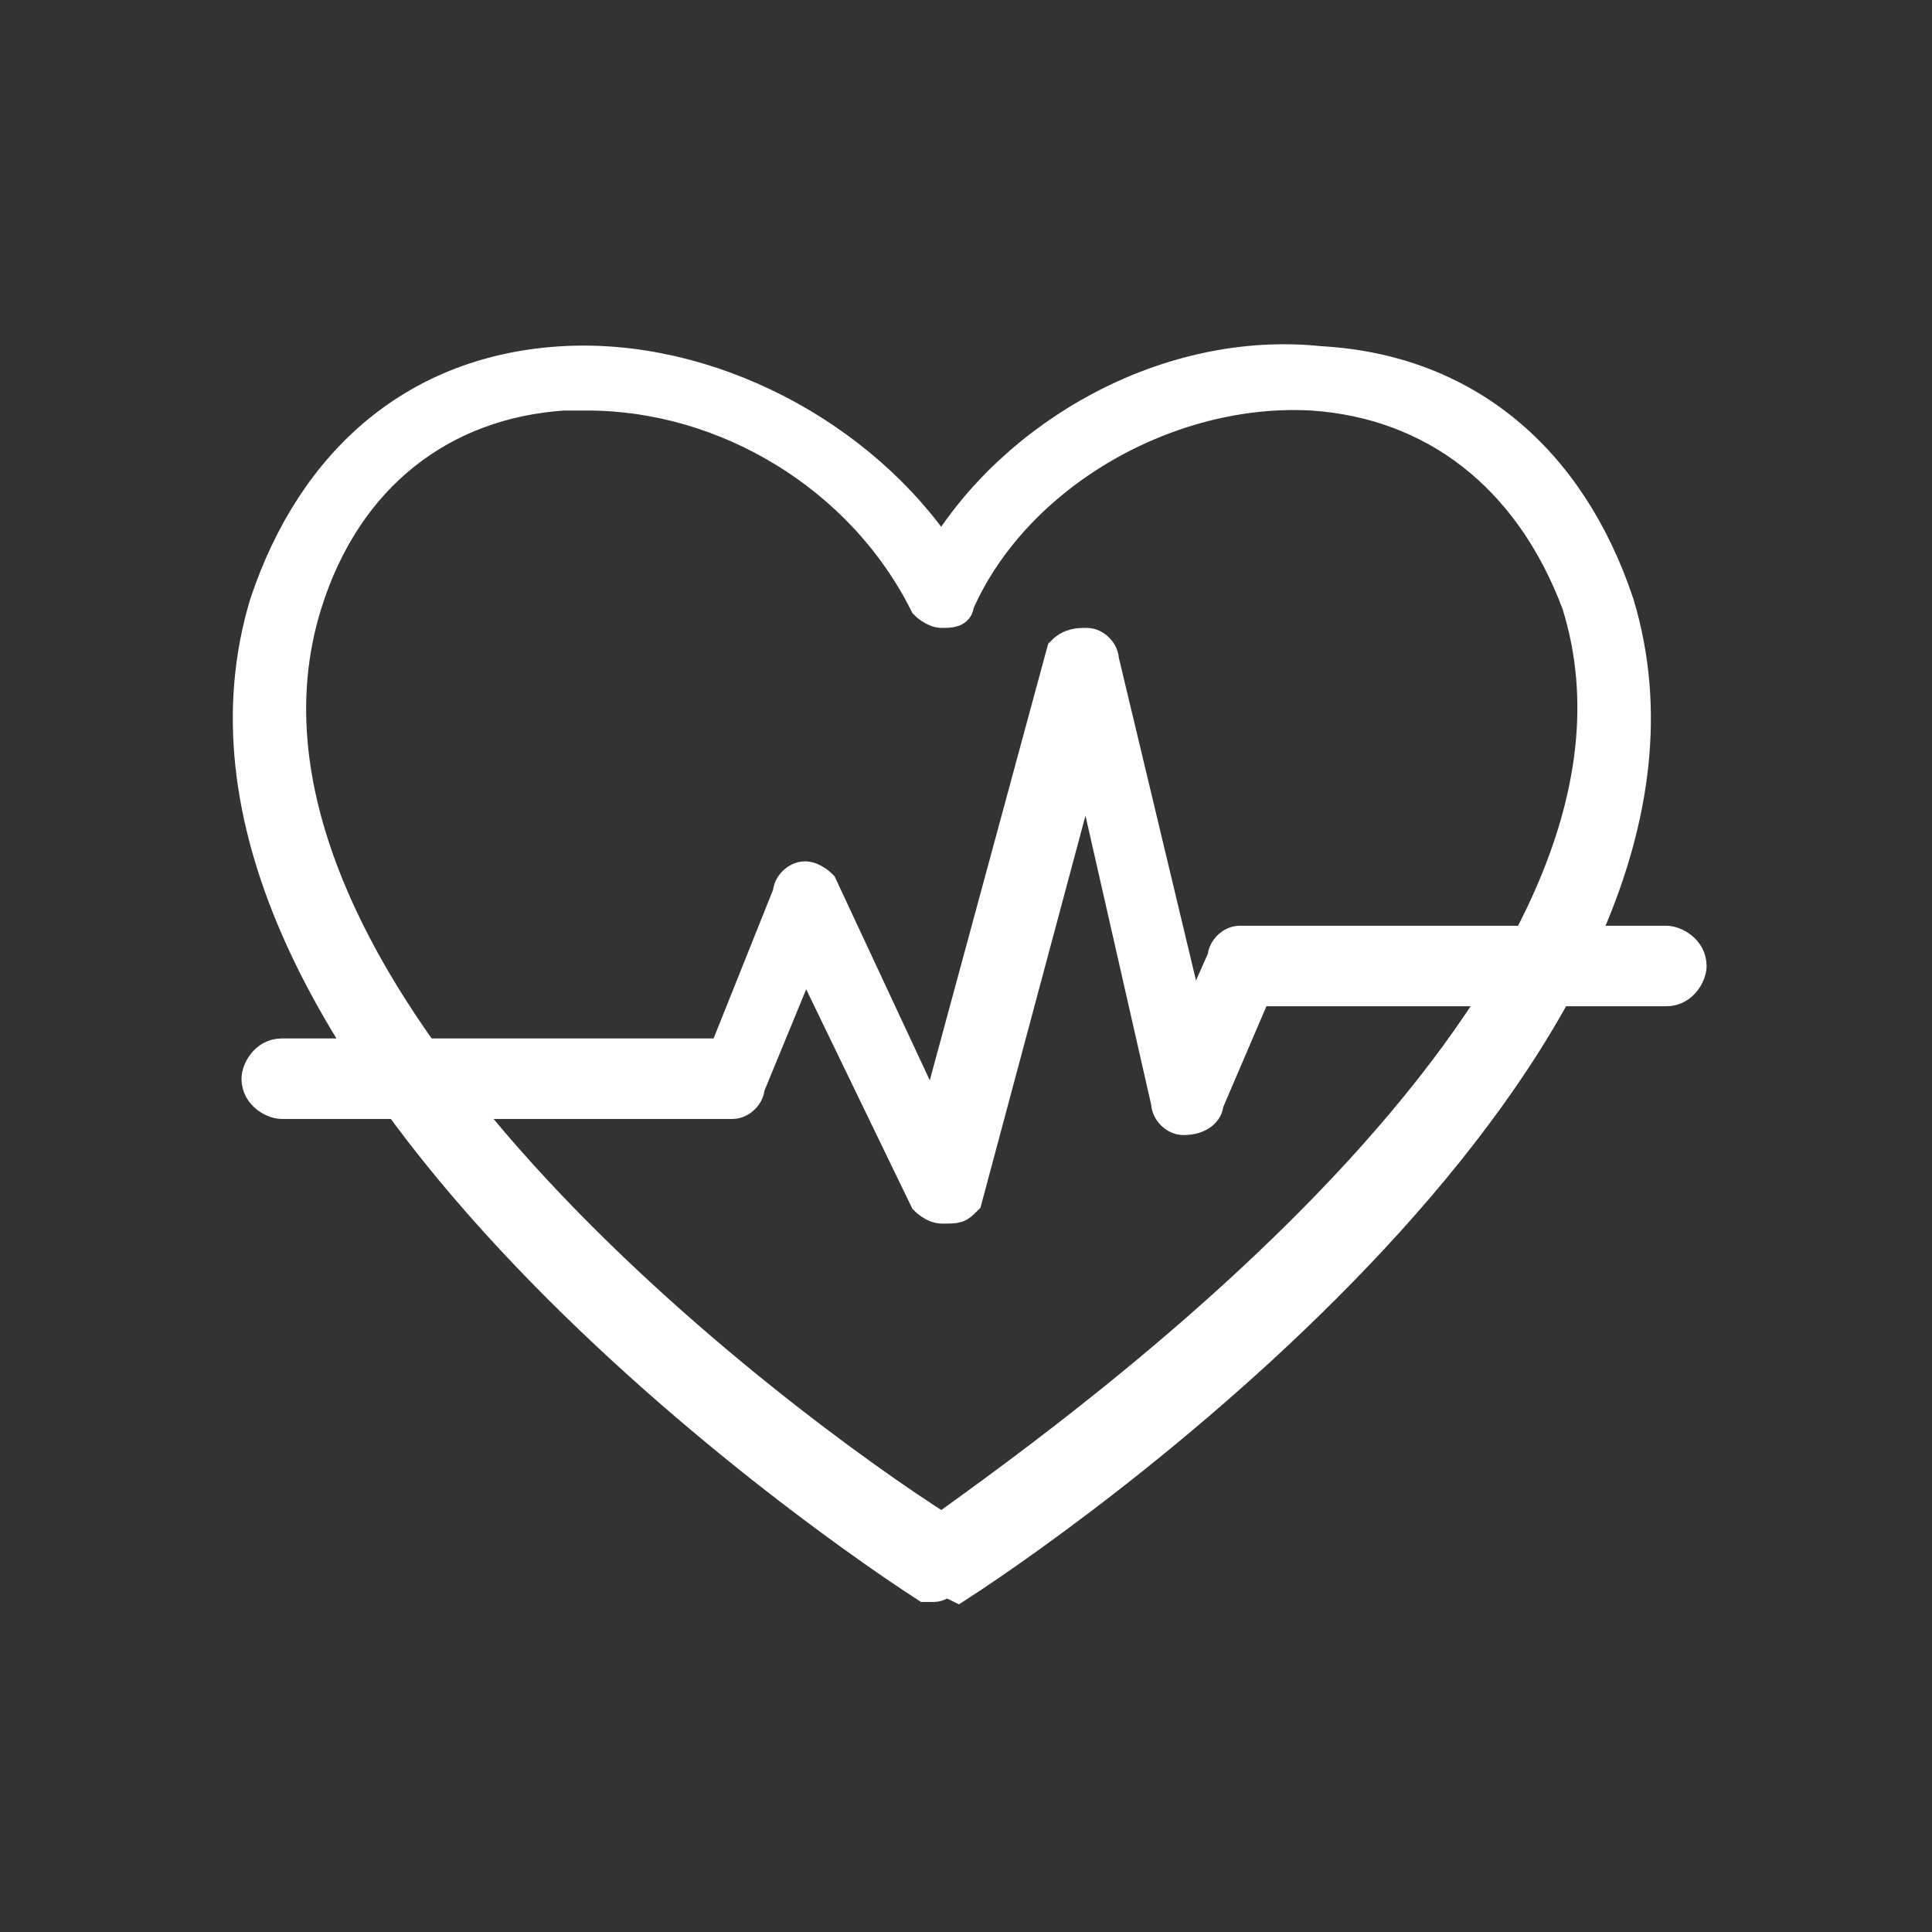
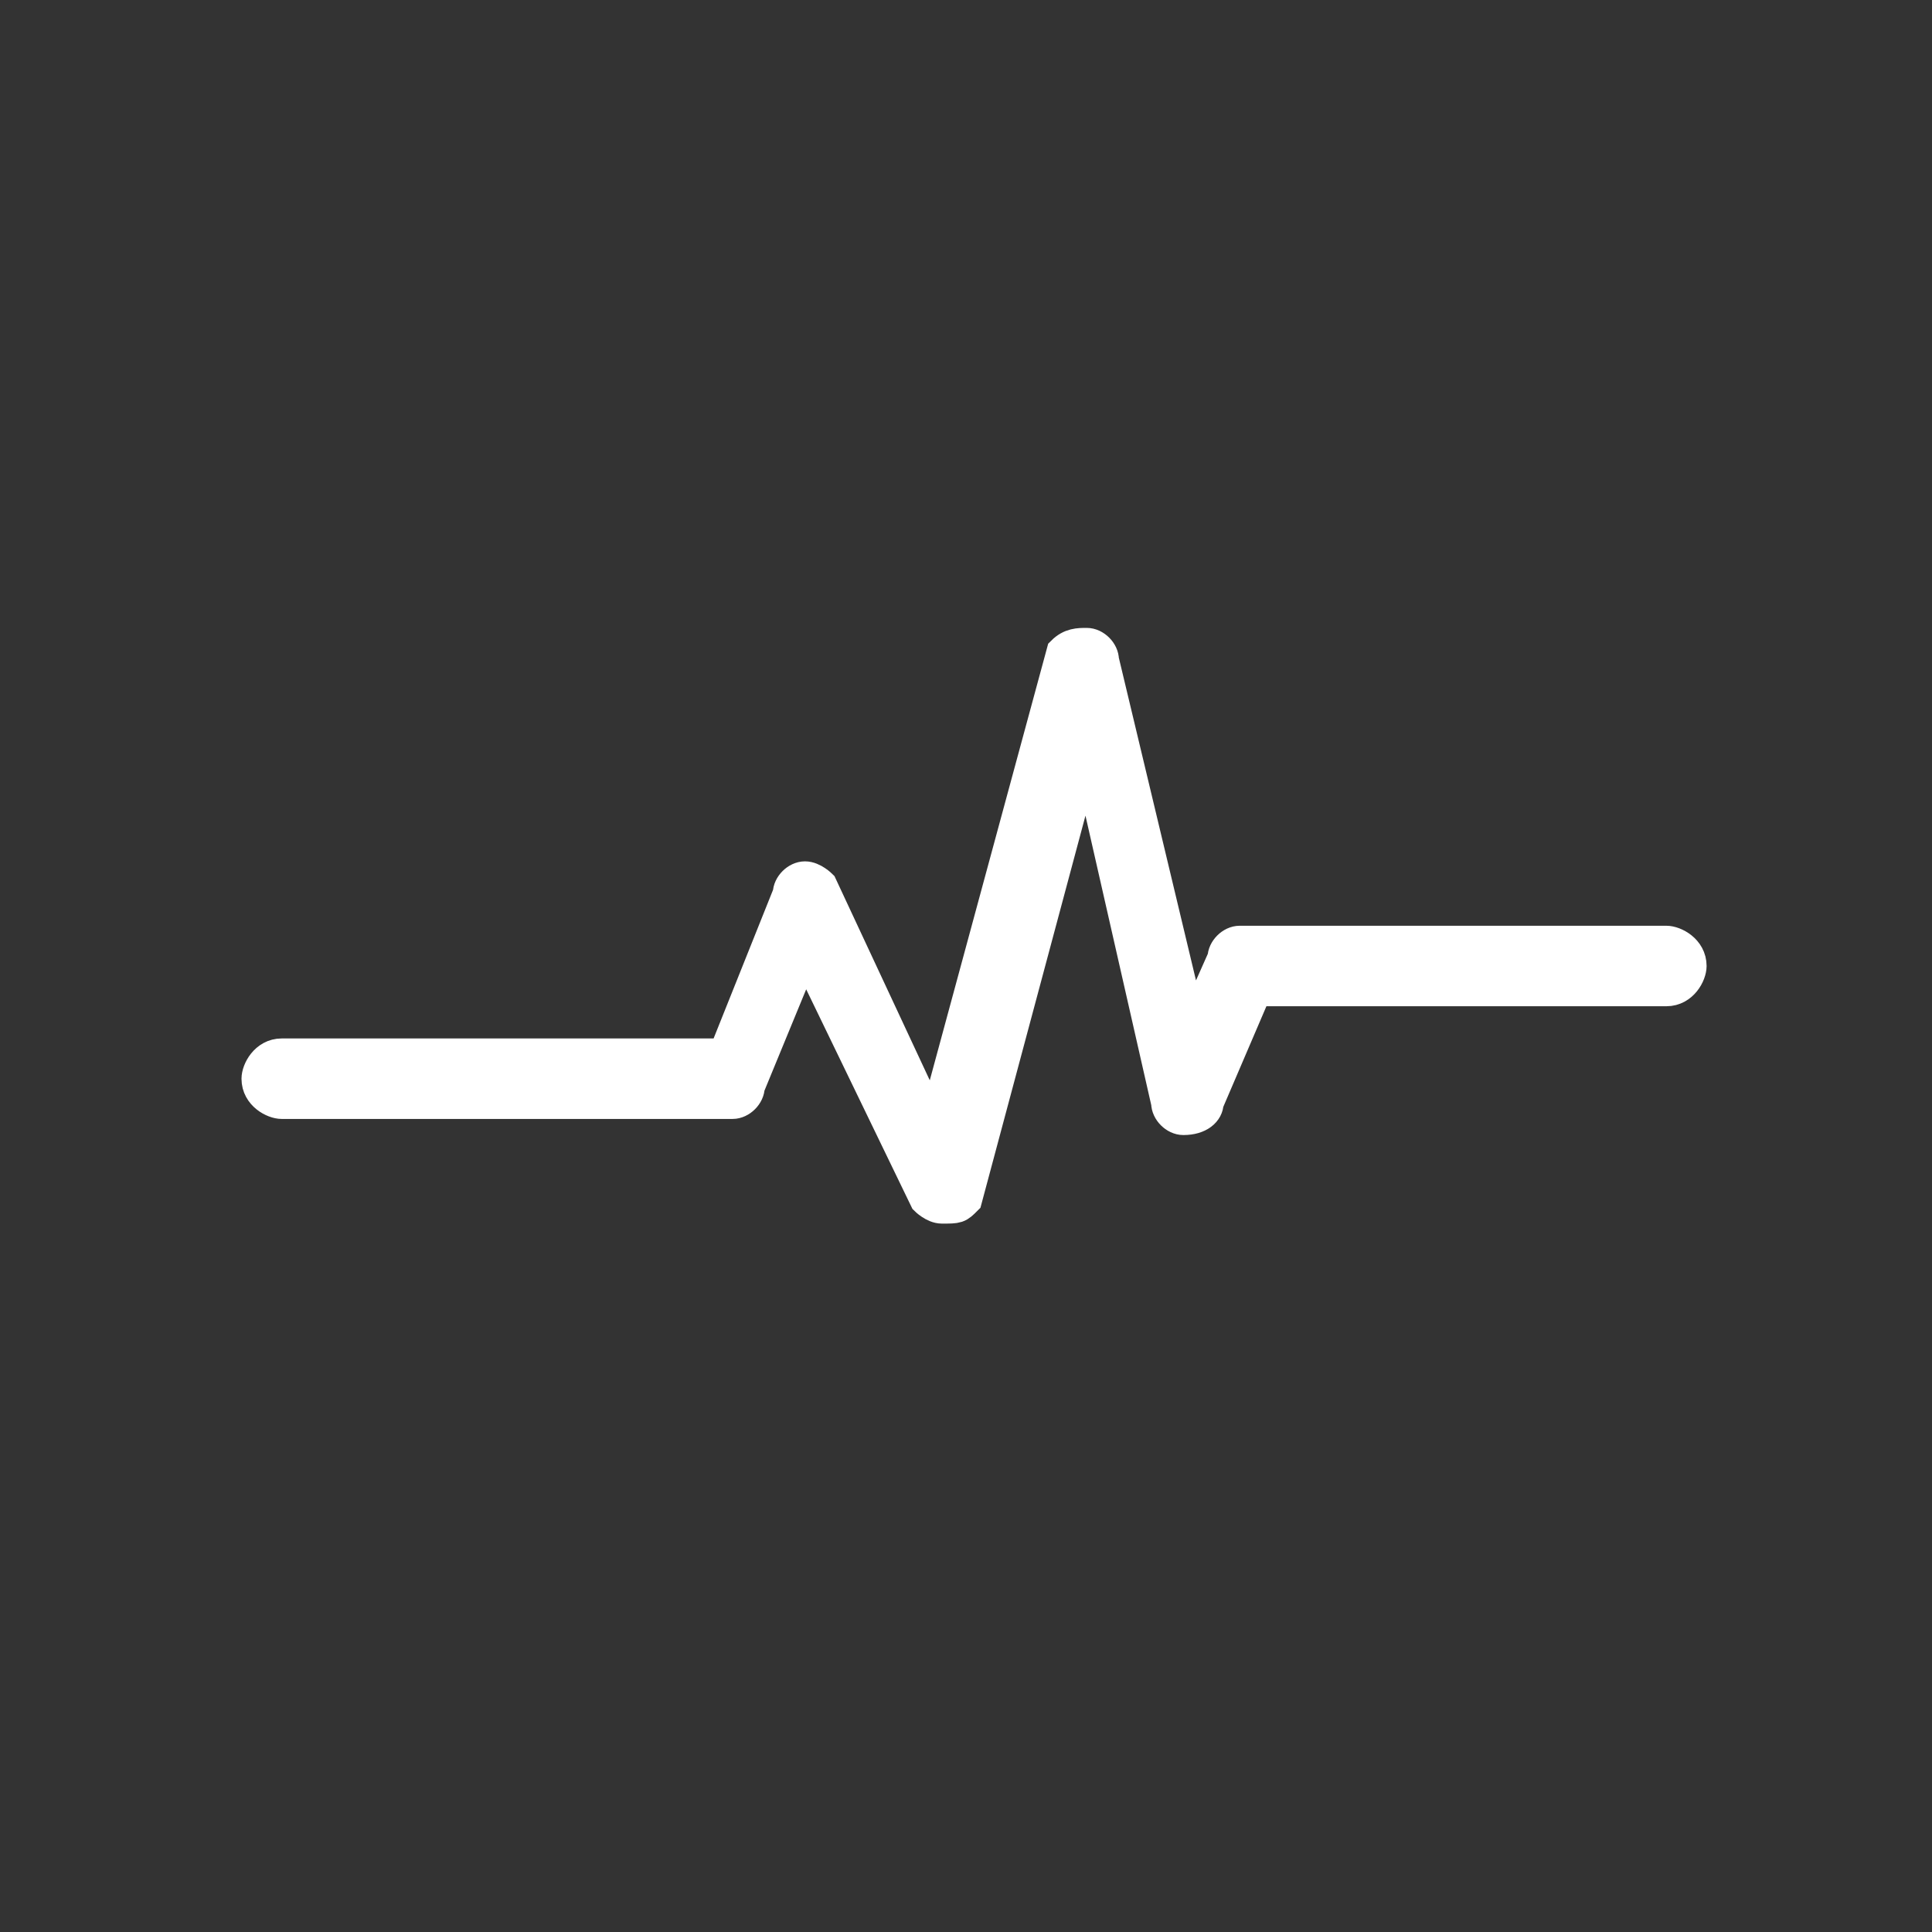
<svg xmlns="http://www.w3.org/2000/svg" version="1.1" id="Layer_1" x="0px" y="0px" viewBox="0 0 24 24" style="enable-background:new 0 0 24 24;" xml:space="preserve">
  <rect x="0" y="0" width="24" height="24" fill="#333333" stroke="none" />
  <style type="text/css">
	.st0{fill:none;stroke:#FFFFFF;stroke-width:0.7;stroke-linecap:round;stroke-linejoin:round;stroke-miterlimit:10;}
	.st1{fill:#FFFFFF;stroke:#FFFFFF;stroke-width:0.4;stroke-miterlimit:10;}
	.st2{fill:#FFFFFF;stroke:#FFFFFF;stroke-width:0.35;stroke-miterlimit:10;}
	.st3{fill:#FFFFFF;stroke:#FFFFFF;stroke-width:0.5;stroke-miterlimit:10;}
	.st4{fill:#FFFFFF;stroke:#FFFFFF;stroke-width:0.45;stroke-miterlimit:10;}
	.st5{fill:#FFFFFF;stroke:#FFFFFF;stroke-width:0.3;stroke-miterlimit:10;}
	.st6{fill:#FFFFFF;stroke:#FFFFFF;stroke-width:0.2;stroke-miterlimit:10;}
	.st7{fill:none;stroke:#FFFFFF;stroke-width:0.45;stroke-linecap:round;stroke-linejoin:round;stroke-miterlimit:10;}
</style>
  <g>
-     <path class="st1" d="M7.3,4.9c-0.1,0-0.2,0-0.3,0C5.5,5,4.3,5.9,3.8,7.5c-1.5,4.8,6,10.3,7.9,11.5c1.8-1.3,9.4-6.7,7.9-11.5   C19,5.9,17.8,5,16.3,4.9c-1.8-0.1-3.7,1-4.4,2.6c0,0.1-0.1,0.1-0.2,0.1c-0.1,0-0.2-0.1-0.2-0.1C10.7,5.9,9,4.9,7.3,4.9 M11.6,19.7   c0,0-0.1,0-0.1,0l0,0c-1.7-1.1-9.8-6.9-8.2-12.2c0.6-1.8,1.9-2.9,3.7-3c1.8-0.1,3.7,0.9,4.7,2.4c0.9-1.5,2.8-2.6,4.7-2.4   c1.8,0.1,3.1,1.2,3.7,3c1.6,5.3-6.5,11.1-8.2,12.2l0,0C11.7,19.6,11.7,19.7,11.6,19.7" />
    <path class="st1" d="M11.7,15c-0.1,0-0.2-0.1-0.2-0.1L10,11.8l-0.7,1.7c0,0.1-0.1,0.2-0.2,0.2H3.5c-0.1,0-0.3-0.1-0.3-0.3   c0-0.1,0.1-0.3,0.3-0.3H9l0.8-2c0-0.1,0.1-0.2,0.2-0.2c0.1,0,0.2,0.1,0.2,0.1l1.4,3l1.6-5.9C13.3,8,13.4,8,13.5,8   c0.1,0,0.2,0.1,0.2,0.2l1.1,4.6l0.4-0.9c0-0.1,0.1-0.2,0.2-0.2h5.3c0.1,0,0.3,0.1,0.3,0.3c0,0.1-0.1,0.3-0.3,0.3h-5.1L15,13.7   c0,0.1-0.1,0.2-0.3,0.2c-0.1,0-0.2-0.1-0.2-0.2l-1-4.4L12,14.9C11.9,15,11.9,15,11.7,15C11.7,15,11.7,15,11.7,15" />
  </g>
</svg>